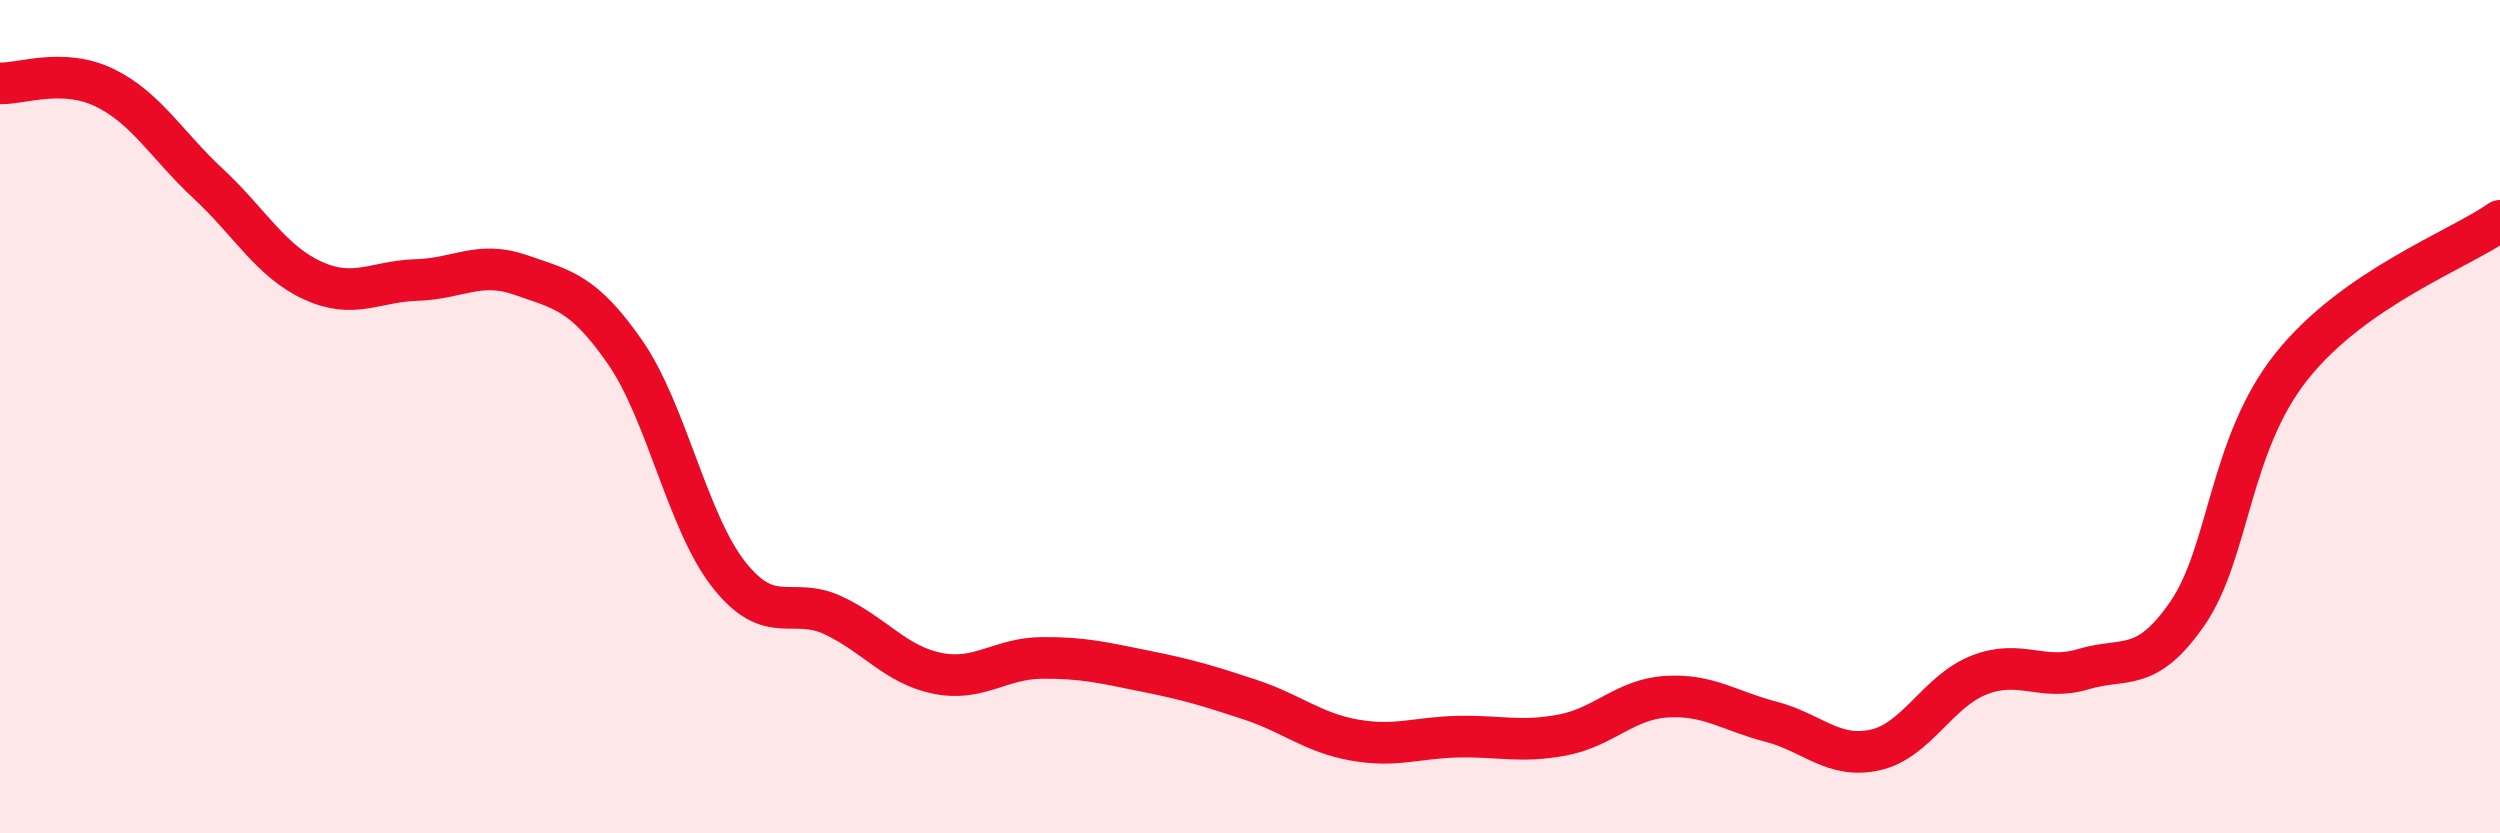
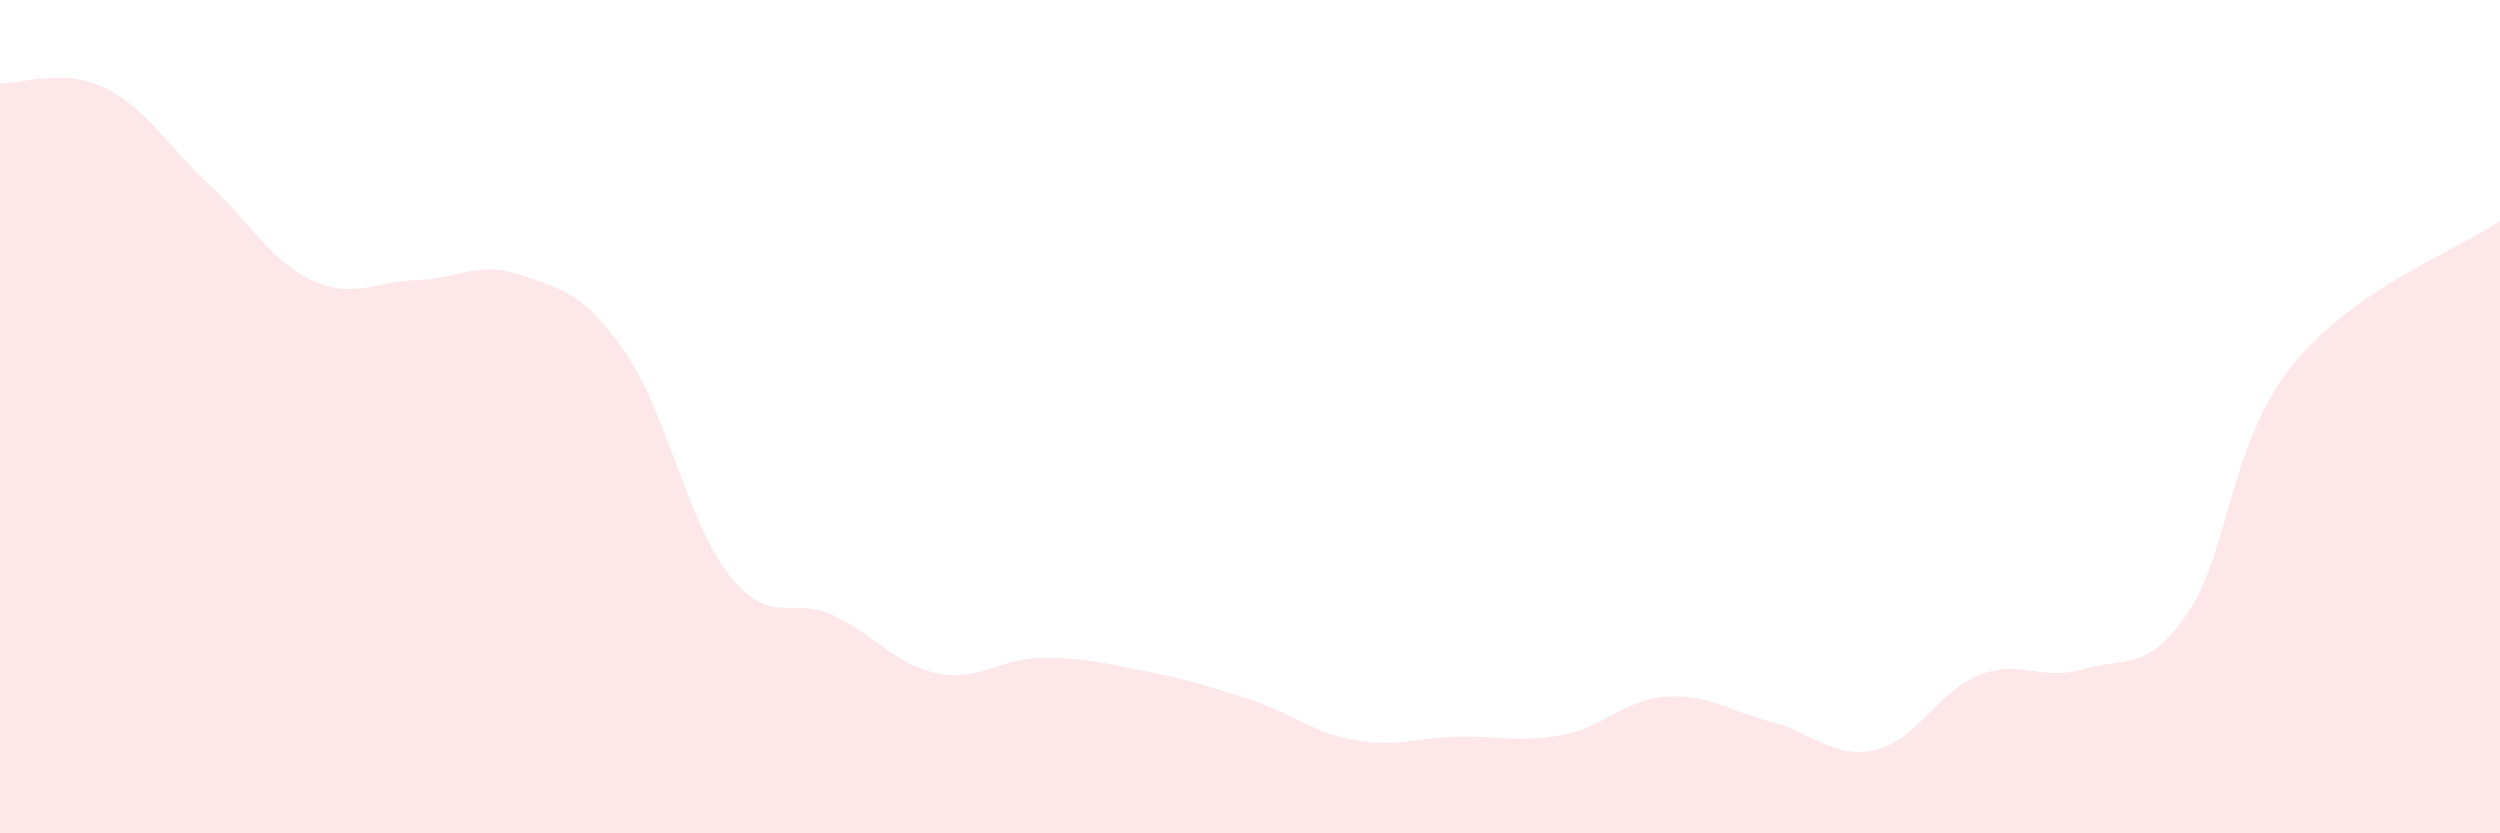
<svg xmlns="http://www.w3.org/2000/svg" width="60" height="20" viewBox="0 0 60 20">
  <path d="M 0,2 C 0.5,2.02 1.5,1.62 2.5,2.1 C 3.5,2.58 4,3.48 5,4.41 C 6,5.34 6.5,6.27 7.5,6.73 C 8.5,7.19 9,6.75 10,6.72 C 11,6.69 11.5,6.25 12.5,6.6 C 13.5,6.95 14,7.01 15,8.45 C 16,9.89 16.5,12.54 17.5,13.8 C 18.5,15.06 19,14.3 20,14.77 C 21,15.24 21.5,15.96 22.5,16.16 C 23.5,16.36 24,15.8 25,15.79 C 26,15.78 26.5,15.91 27.5,16.11 C 28.5,16.31 29,16.46 30,16.79 C 31,17.12 31.5,17.58 32.5,17.76 C 33.5,17.94 34,17.7 35,17.68 C 36,17.66 36.5,17.83 37.5,17.64 C 38.5,17.45 39,16.78 40,16.72 C 41,16.66 41.5,17.06 42.5,17.32 C 43.5,17.58 44,18.22 45,18 C 46,17.78 46.5,16.59 47.5,16.2 C 48.5,15.81 49,16.36 50,16.06 C 51,15.76 51.5,16.17 52.5,14.72 C 53.5,13.27 53.5,10.67 55,8.79 C 56.5,6.91 59,6 60,5.3L60 20L0 20Z" fill="#EB0A25" opacity="0.1" stroke-linecap="round" stroke-linejoin="round" />
-   <path d="M 0,2 C 0.5,2.02 1.5,1.62 2.5,2.1 C 3.5,2.58 4,3.48 5,4.41 C 6,5.34 6.5,6.27 7.5,6.73 C 8.5,7.19 9,6.75 10,6.72 C 11,6.69 11.5,6.25 12.5,6.6 C 13.5,6.95 14,7.01 15,8.45 C 16,9.89 16.5,12.54 17.5,13.8 C 18.5,15.06 19,14.3 20,14.77 C 21,15.24 21.5,15.96 22.5,16.16 C 23.5,16.36 24,15.8 25,15.79 C 26,15.78 26.5,15.91 27.5,16.11 C 28.5,16.31 29,16.46 30,16.79 C 31,17.12 31.5,17.58 32.5,17.76 C 33.5,17.94 34,17.7 35,17.68 C 36,17.66 36.5,17.83 37.5,17.64 C 38.5,17.45 39,16.78 40,16.72 C 41,16.66 41.5,17.06 42.5,17.32 C 43.5,17.58 44,18.22 45,18 C 46,17.78 46.5,16.59 47.5,16.2 C 48.5,15.81 49,16.36 50,16.06 C 51,15.76 51.5,16.17 52.5,14.72 C 53.5,13.27 53.5,10.67 55,8.79 C 56.5,6.91 59,6 60,5.3" stroke="#EB0A25" stroke-width="1" fill="none" stroke-linecap="round" stroke-linejoin="round" />
</svg>